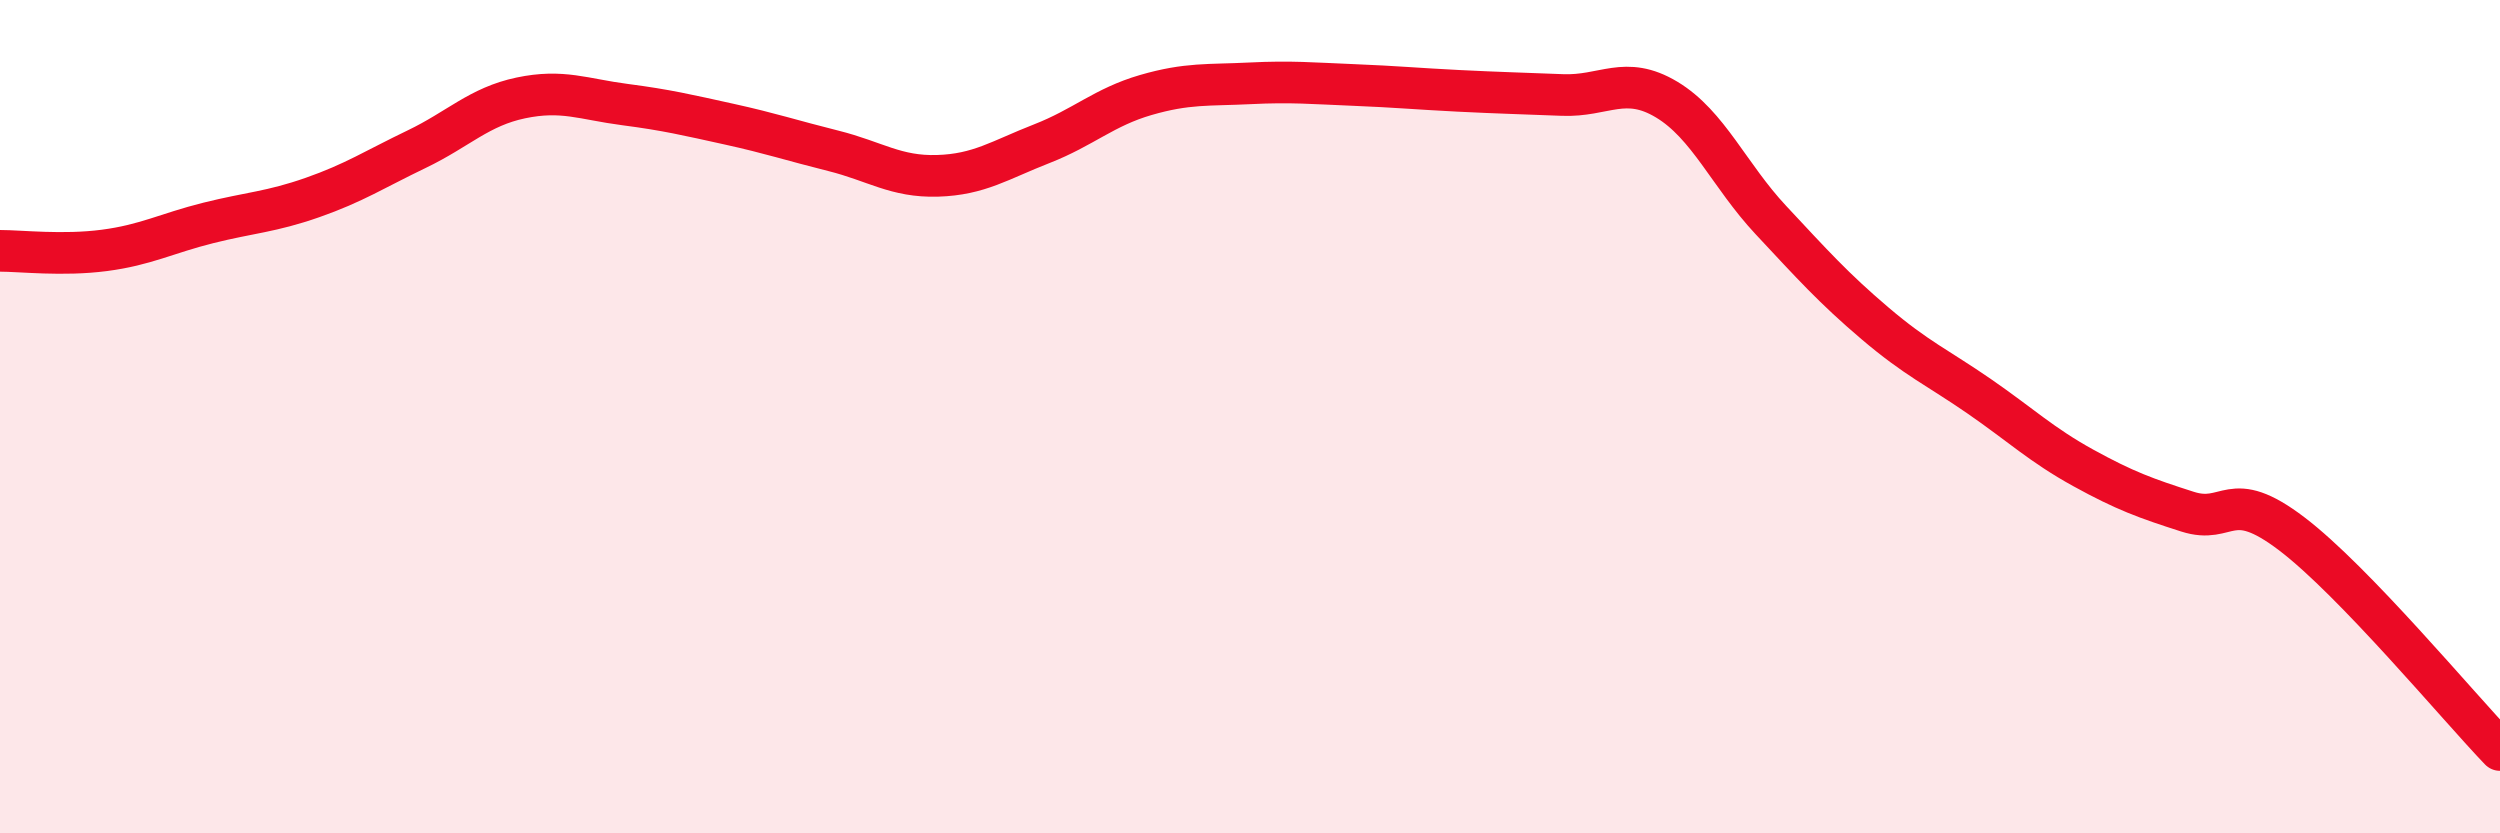
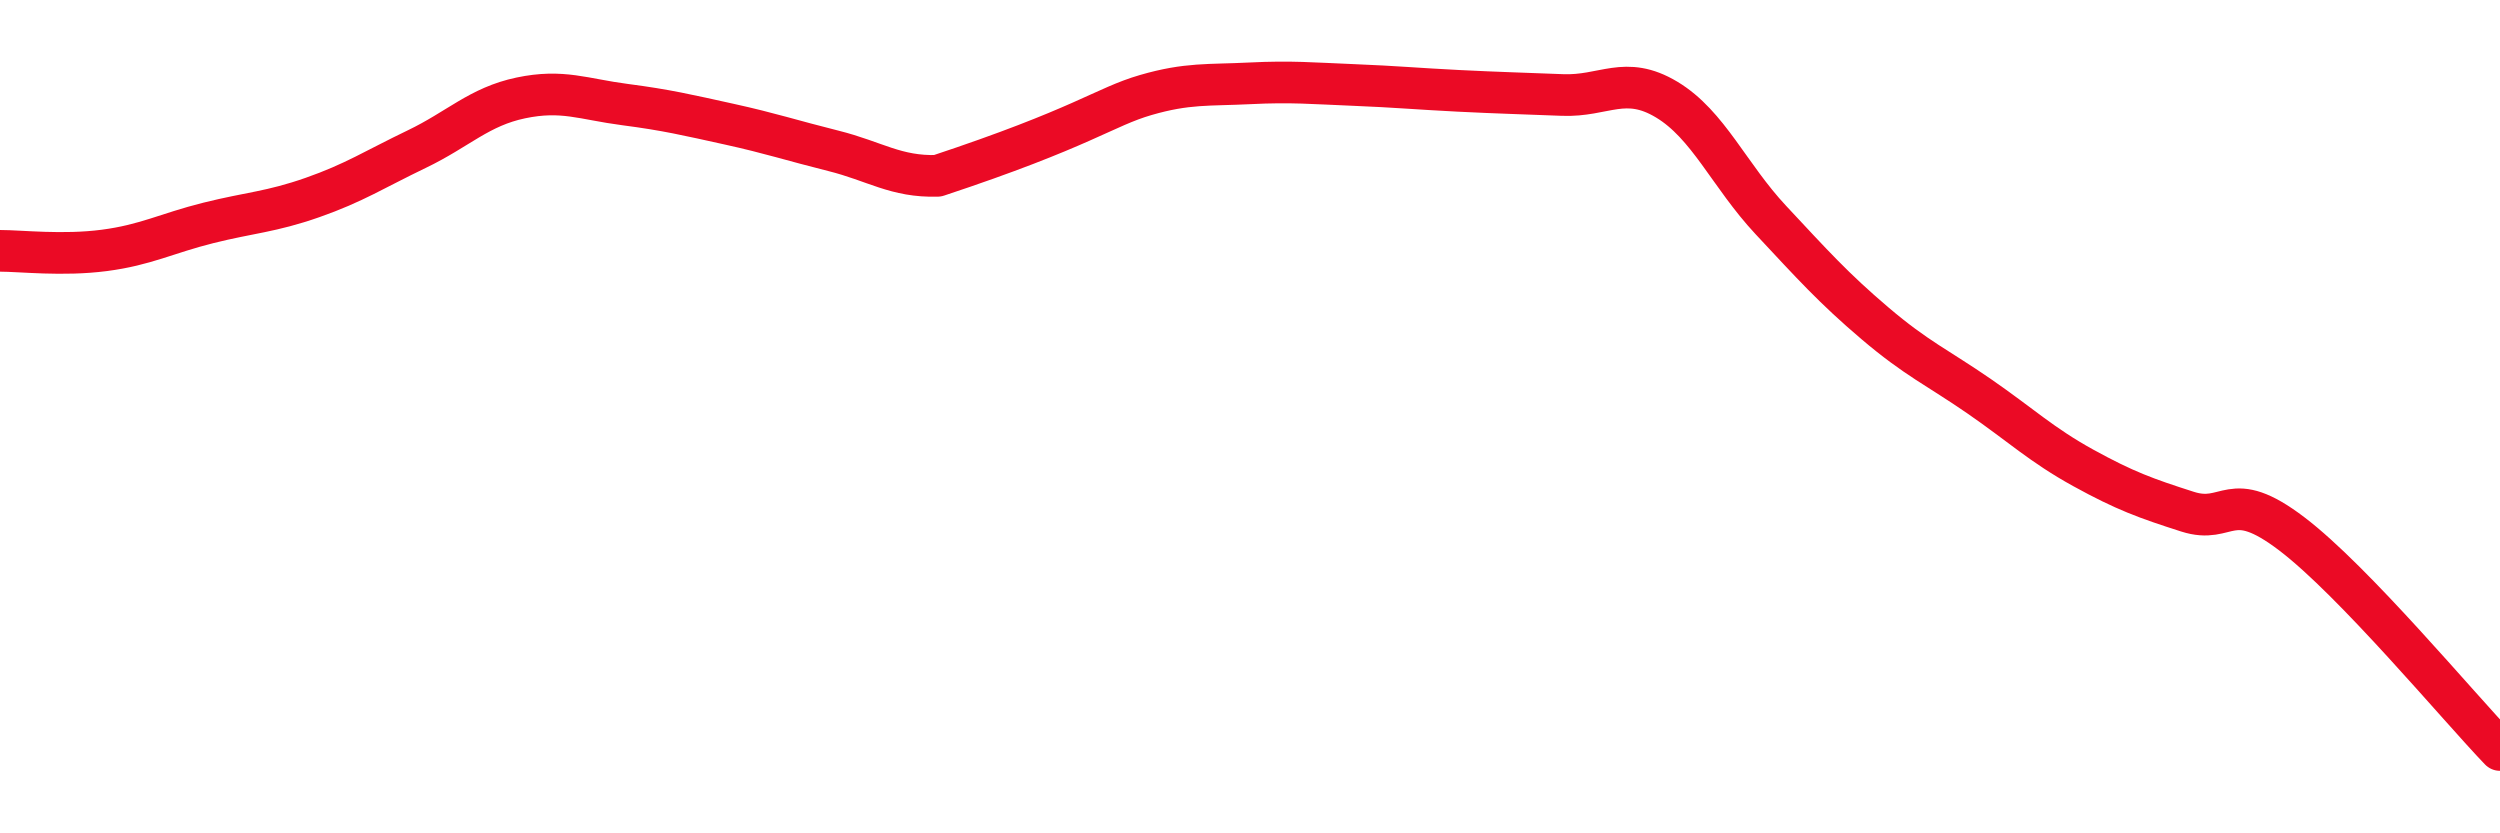
<svg xmlns="http://www.w3.org/2000/svg" width="60" height="20" viewBox="0 0 60 20">
-   <path d="M 0,6.02 C 0.5,6.02 1.5,6.14 2.5,6.01 C 3.5,5.88 4,5.6 5,5.35 C 6,5.1 6.5,5.09 7.5,4.74 C 8.5,4.39 9,4.06 10,3.58 C 11,3.1 11.5,2.56 12.5,2.35 C 13.5,2.14 14,2.38 15,2.51 C 16,2.64 16.5,2.76 17.5,2.98 C 18.5,3.2 19,3.37 20,3.62 C 21,3.87 21.5,4.25 22.5,4.22 C 23.5,4.19 24,3.84 25,3.45 C 26,3.06 26.5,2.57 27.5,2.28 C 28.5,1.99 29,2.05 30,2 C 31,1.95 31.5,2 32.5,2.04 C 33.5,2.08 34,2.13 35,2.18 C 36,2.23 36.5,2.24 37.5,2.28 C 38.5,2.32 39,1.79 40,2.39 C 41,2.99 41.5,4.21 42.5,5.28 C 43.5,6.35 44,6.91 45,7.76 C 46,8.61 46.5,8.82 47.5,9.51 C 48.5,10.2 49,10.68 50,11.23 C 51,11.78 51.5,11.96 52.5,12.28 C 53.5,12.6 53.5,11.67 55,12.81 C 56.5,13.95 59,16.96 60,18L60 20L0 20Z" fill="#EB0A25" opacity="0.1" stroke-linecap="round" stroke-linejoin="round" />
-   <path d="M 0,6.02 C 0.5,6.02 1.5,6.14 2.5,6.01 C 3.5,5.88 4,5.6 5,5.35 C 6,5.1 6.5,5.09 7.5,4.74 C 8.5,4.39 9,4.06 10,3.58 C 11,3.1 11.5,2.56 12.5,2.35 C 13.5,2.14 14,2.38 15,2.51 C 16,2.64 16.5,2.76 17.5,2.98 C 18.5,3.2 19,3.37 20,3.62 C 21,3.87 21.5,4.25 22.5,4.22 C 23.5,4.19 24,3.84 25,3.45 C 26,3.06 26.5,2.57 27.5,2.28 C 28.5,1.99 29,2.05 30,2 C 31,1.95 31.5,2 32.5,2.04 C 33.5,2.08 34,2.13 35,2.18 C 36,2.23 36.5,2.24 37.5,2.28 C 38.5,2.32 39,1.79 40,2.39 C 41,2.99 41.5,4.21 42.5,5.28 C 43.5,6.35 44,6.91 45,7.76 C 46,8.61 46.5,8.82 47.5,9.51 C 48.5,10.2 49,10.68 50,11.23 C 51,11.78 51.5,11.96 52.5,12.28 C 53.5,12.6 53.5,11.67 55,12.81 C 56.5,13.95 59,16.96 60,18" stroke="#EB0A25" stroke-width="1" fill="none" stroke-linecap="round" stroke-linejoin="round" />
+   <path d="M 0,6.02 C 0.5,6.02 1.5,6.14 2.5,6.01 C 3.5,5.88 4,5.6 5,5.35 C 6,5.1 6.5,5.09 7.5,4.74 C 8.5,4.39 9,4.06 10,3.58 C 11,3.1 11.5,2.56 12.5,2.35 C 13.5,2.14 14,2.38 15,2.51 C 16,2.64 16.5,2.76 17.5,2.98 C 18.5,3.2 19,3.37 20,3.62 C 21,3.87 21.5,4.25 22.5,4.22 C 26,3.06 26.5,2.57 27.5,2.28 C 28.5,1.99 29,2.05 30,2 C 31,1.95 31.5,2 32.5,2.04 C 33.5,2.08 34,2.13 35,2.18 C 36,2.23 36.5,2.24 37.5,2.28 C 38.5,2.32 39,1.79 40,2.39 C 41,2.99 41.5,4.21 42.5,5.28 C 43.5,6.35 44,6.91 45,7.76 C 46,8.61 46.5,8.82 47.5,9.51 C 48.5,10.2 49,10.68 50,11.23 C 51,11.78 51.5,11.96 52.5,12.28 C 53.5,12.6 53.5,11.67 55,12.81 C 56.5,13.95 59,16.96 60,18" stroke="#EB0A25" stroke-width="1" fill="none" stroke-linecap="round" stroke-linejoin="round" />
</svg>